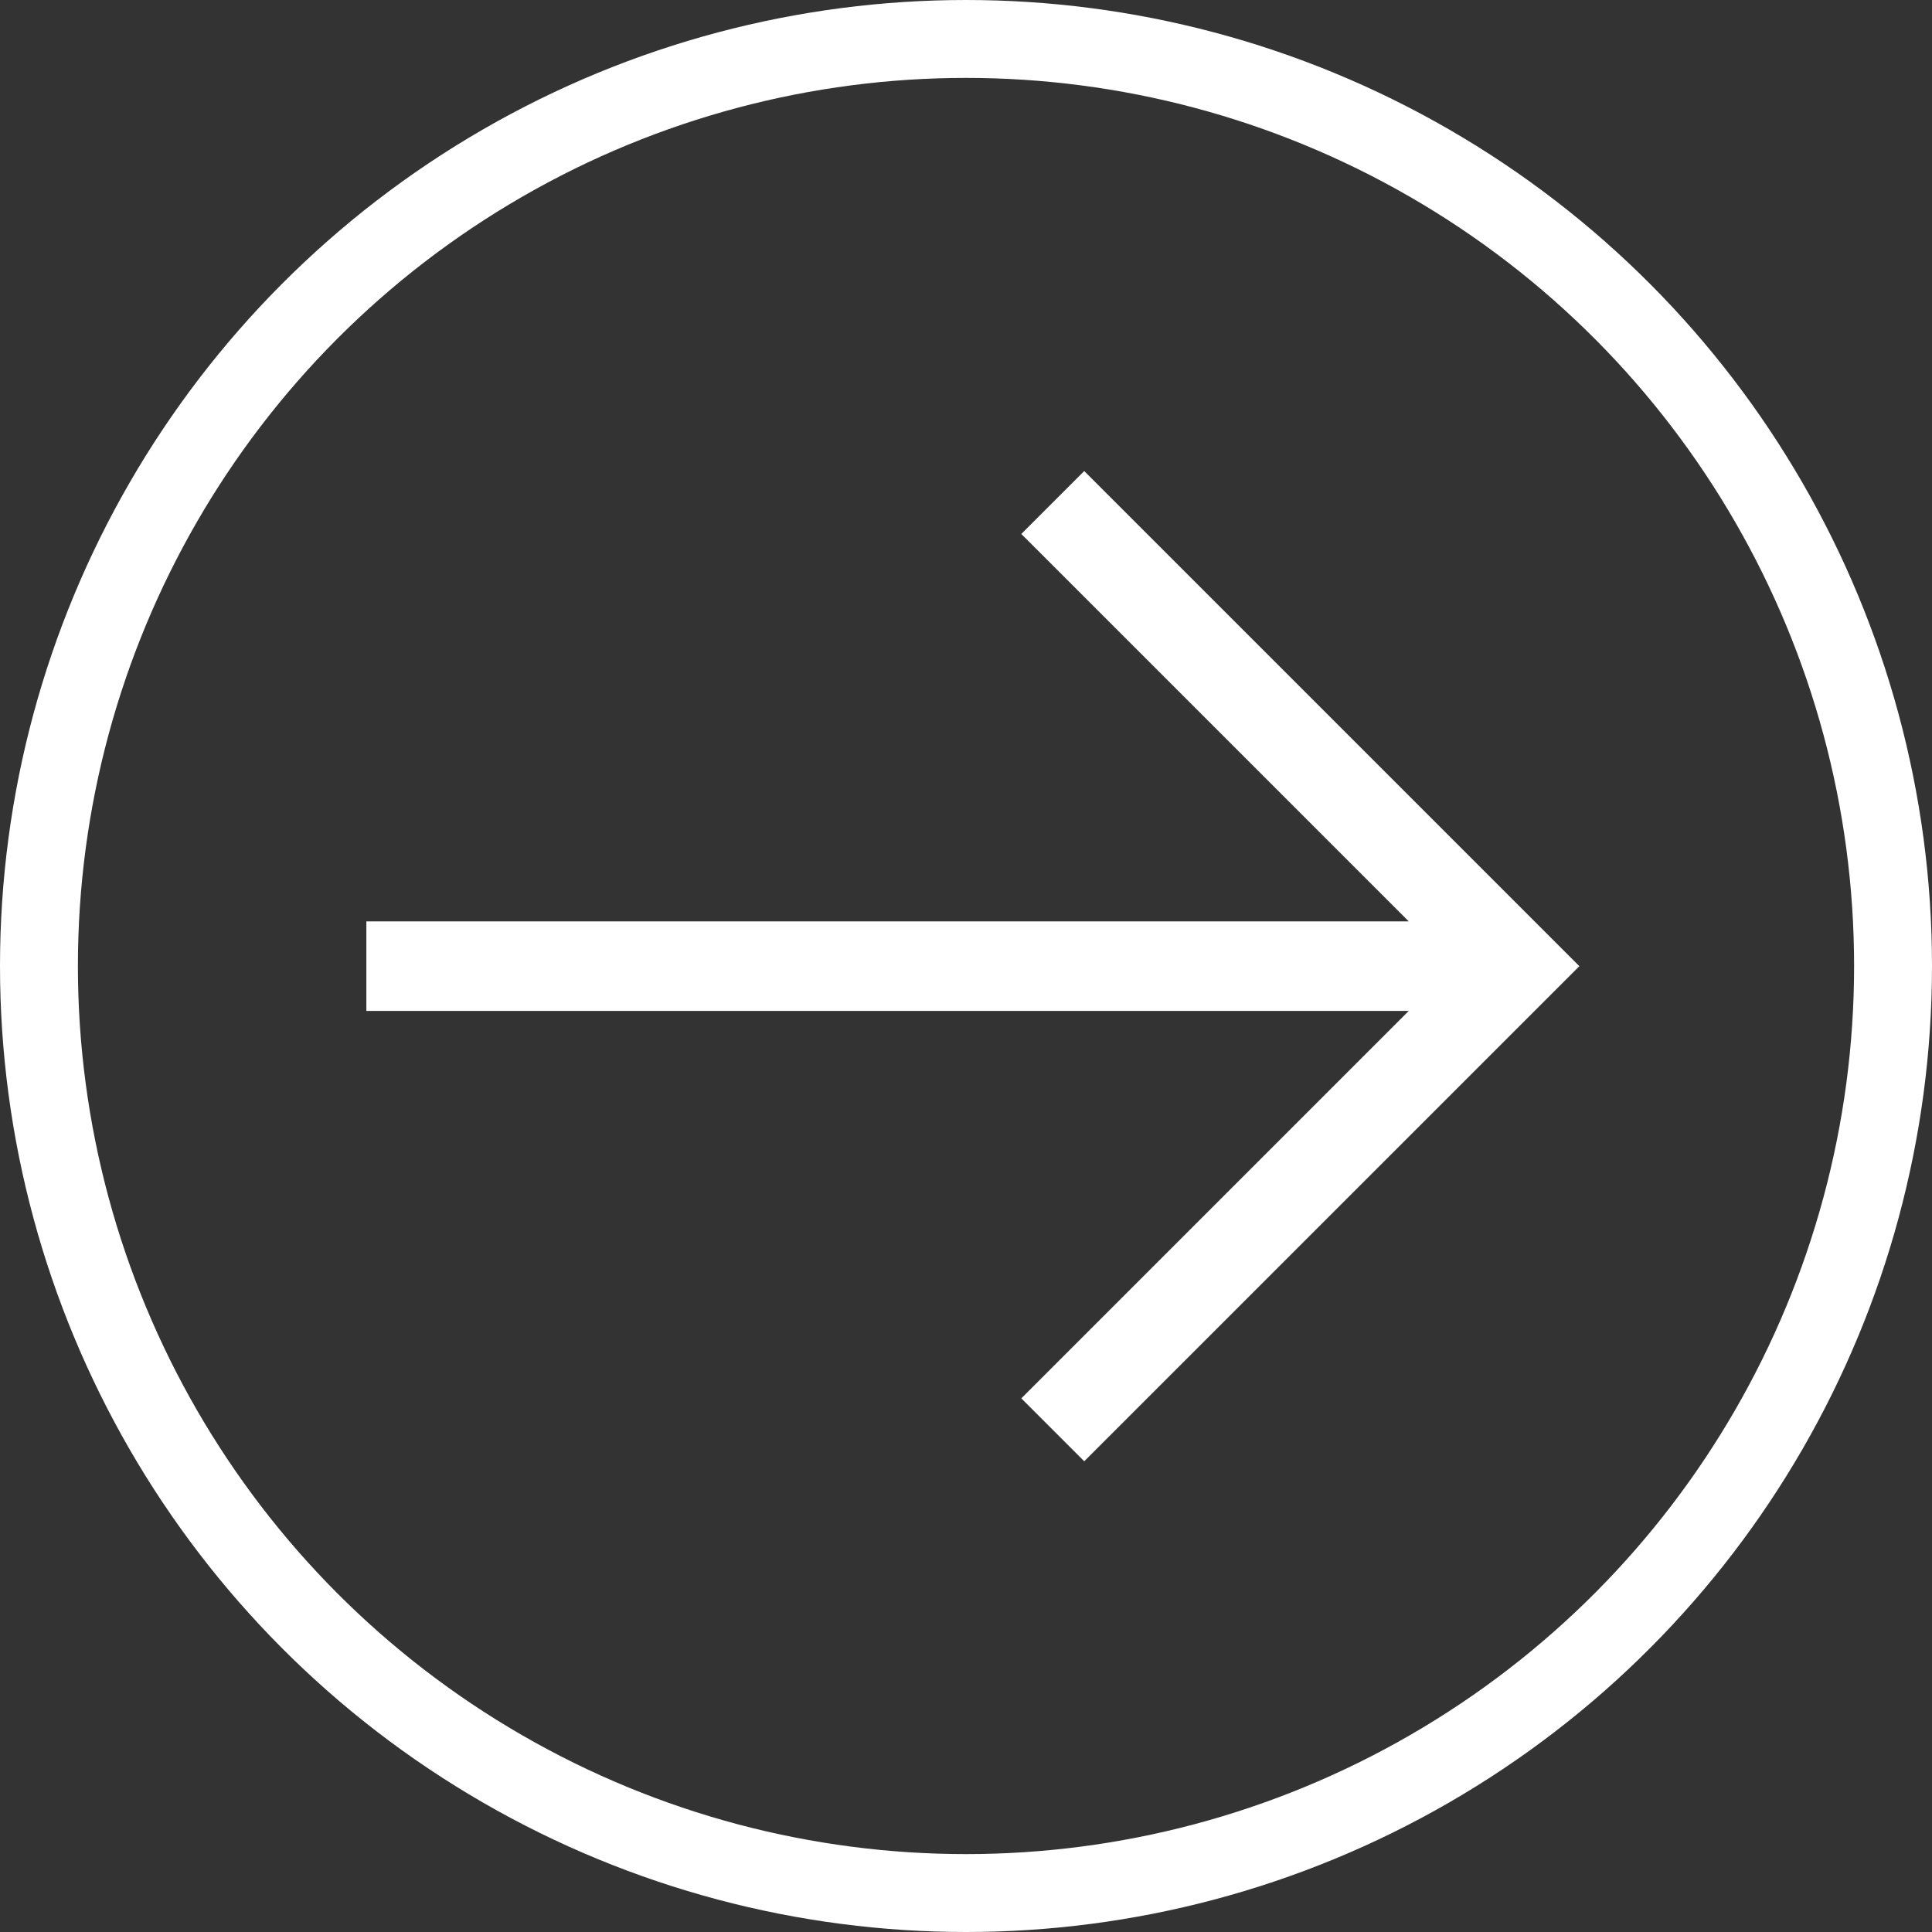
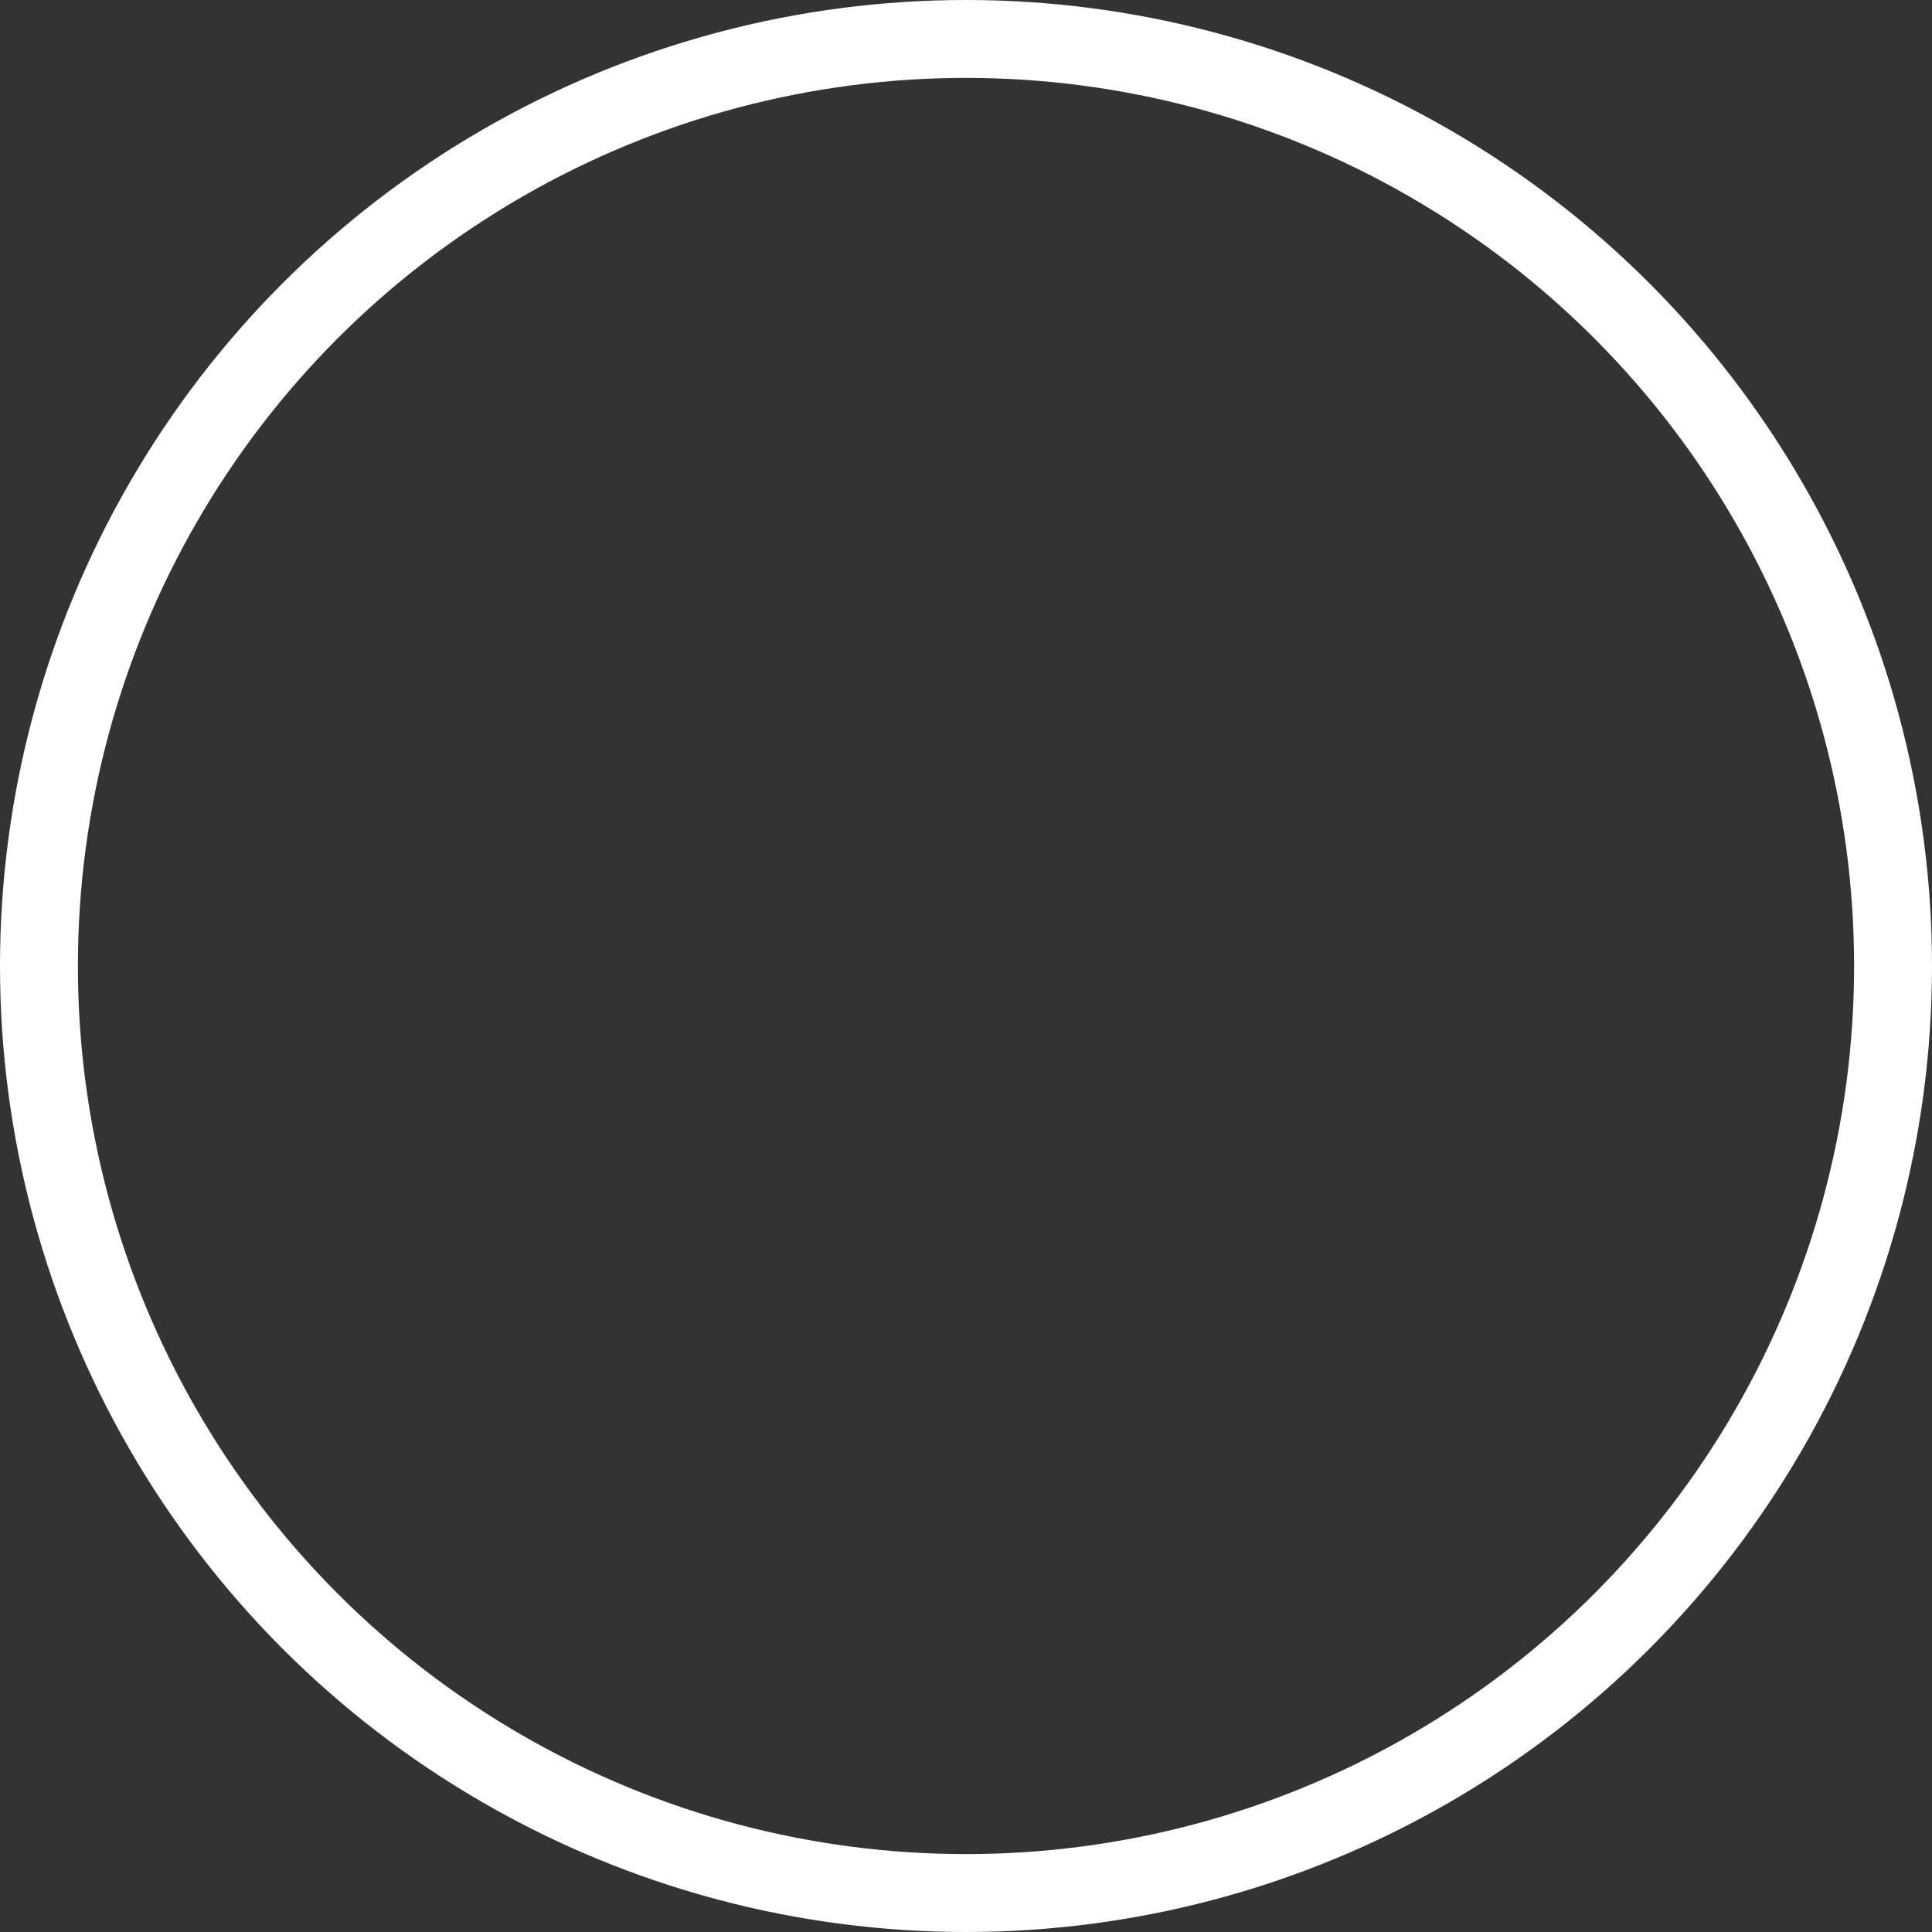
<svg xmlns="http://www.w3.org/2000/svg" id="Group_84" data-name="Group 84" width="62" height="62" viewBox="0 0 62 62">
  <rect x="0" y="0" width="62" height="62" fill="#333333" stroke="none" />
-   <path id="Path_61" data-name="Path 61" d="M45.525,62.851l1.312,1.312L62.019,48.982,46.837,33.8l-1.312,1.312L58.458,48.044H24.3v1.874H58.458Z" transform="translate(-12.043 -17.976)" fill="#fff" stroke="#fff" stroke-width="1" />
  <g id="Ellipse_1" data-name="Ellipse 1" fill="none" stroke="#fff" stroke-width="2.5">
-     <circle cx="31" cy="31" r="31" stroke="none" />
    <circle cx="31" cy="31" r="29.75" fill="none" />
  </g>
</svg>